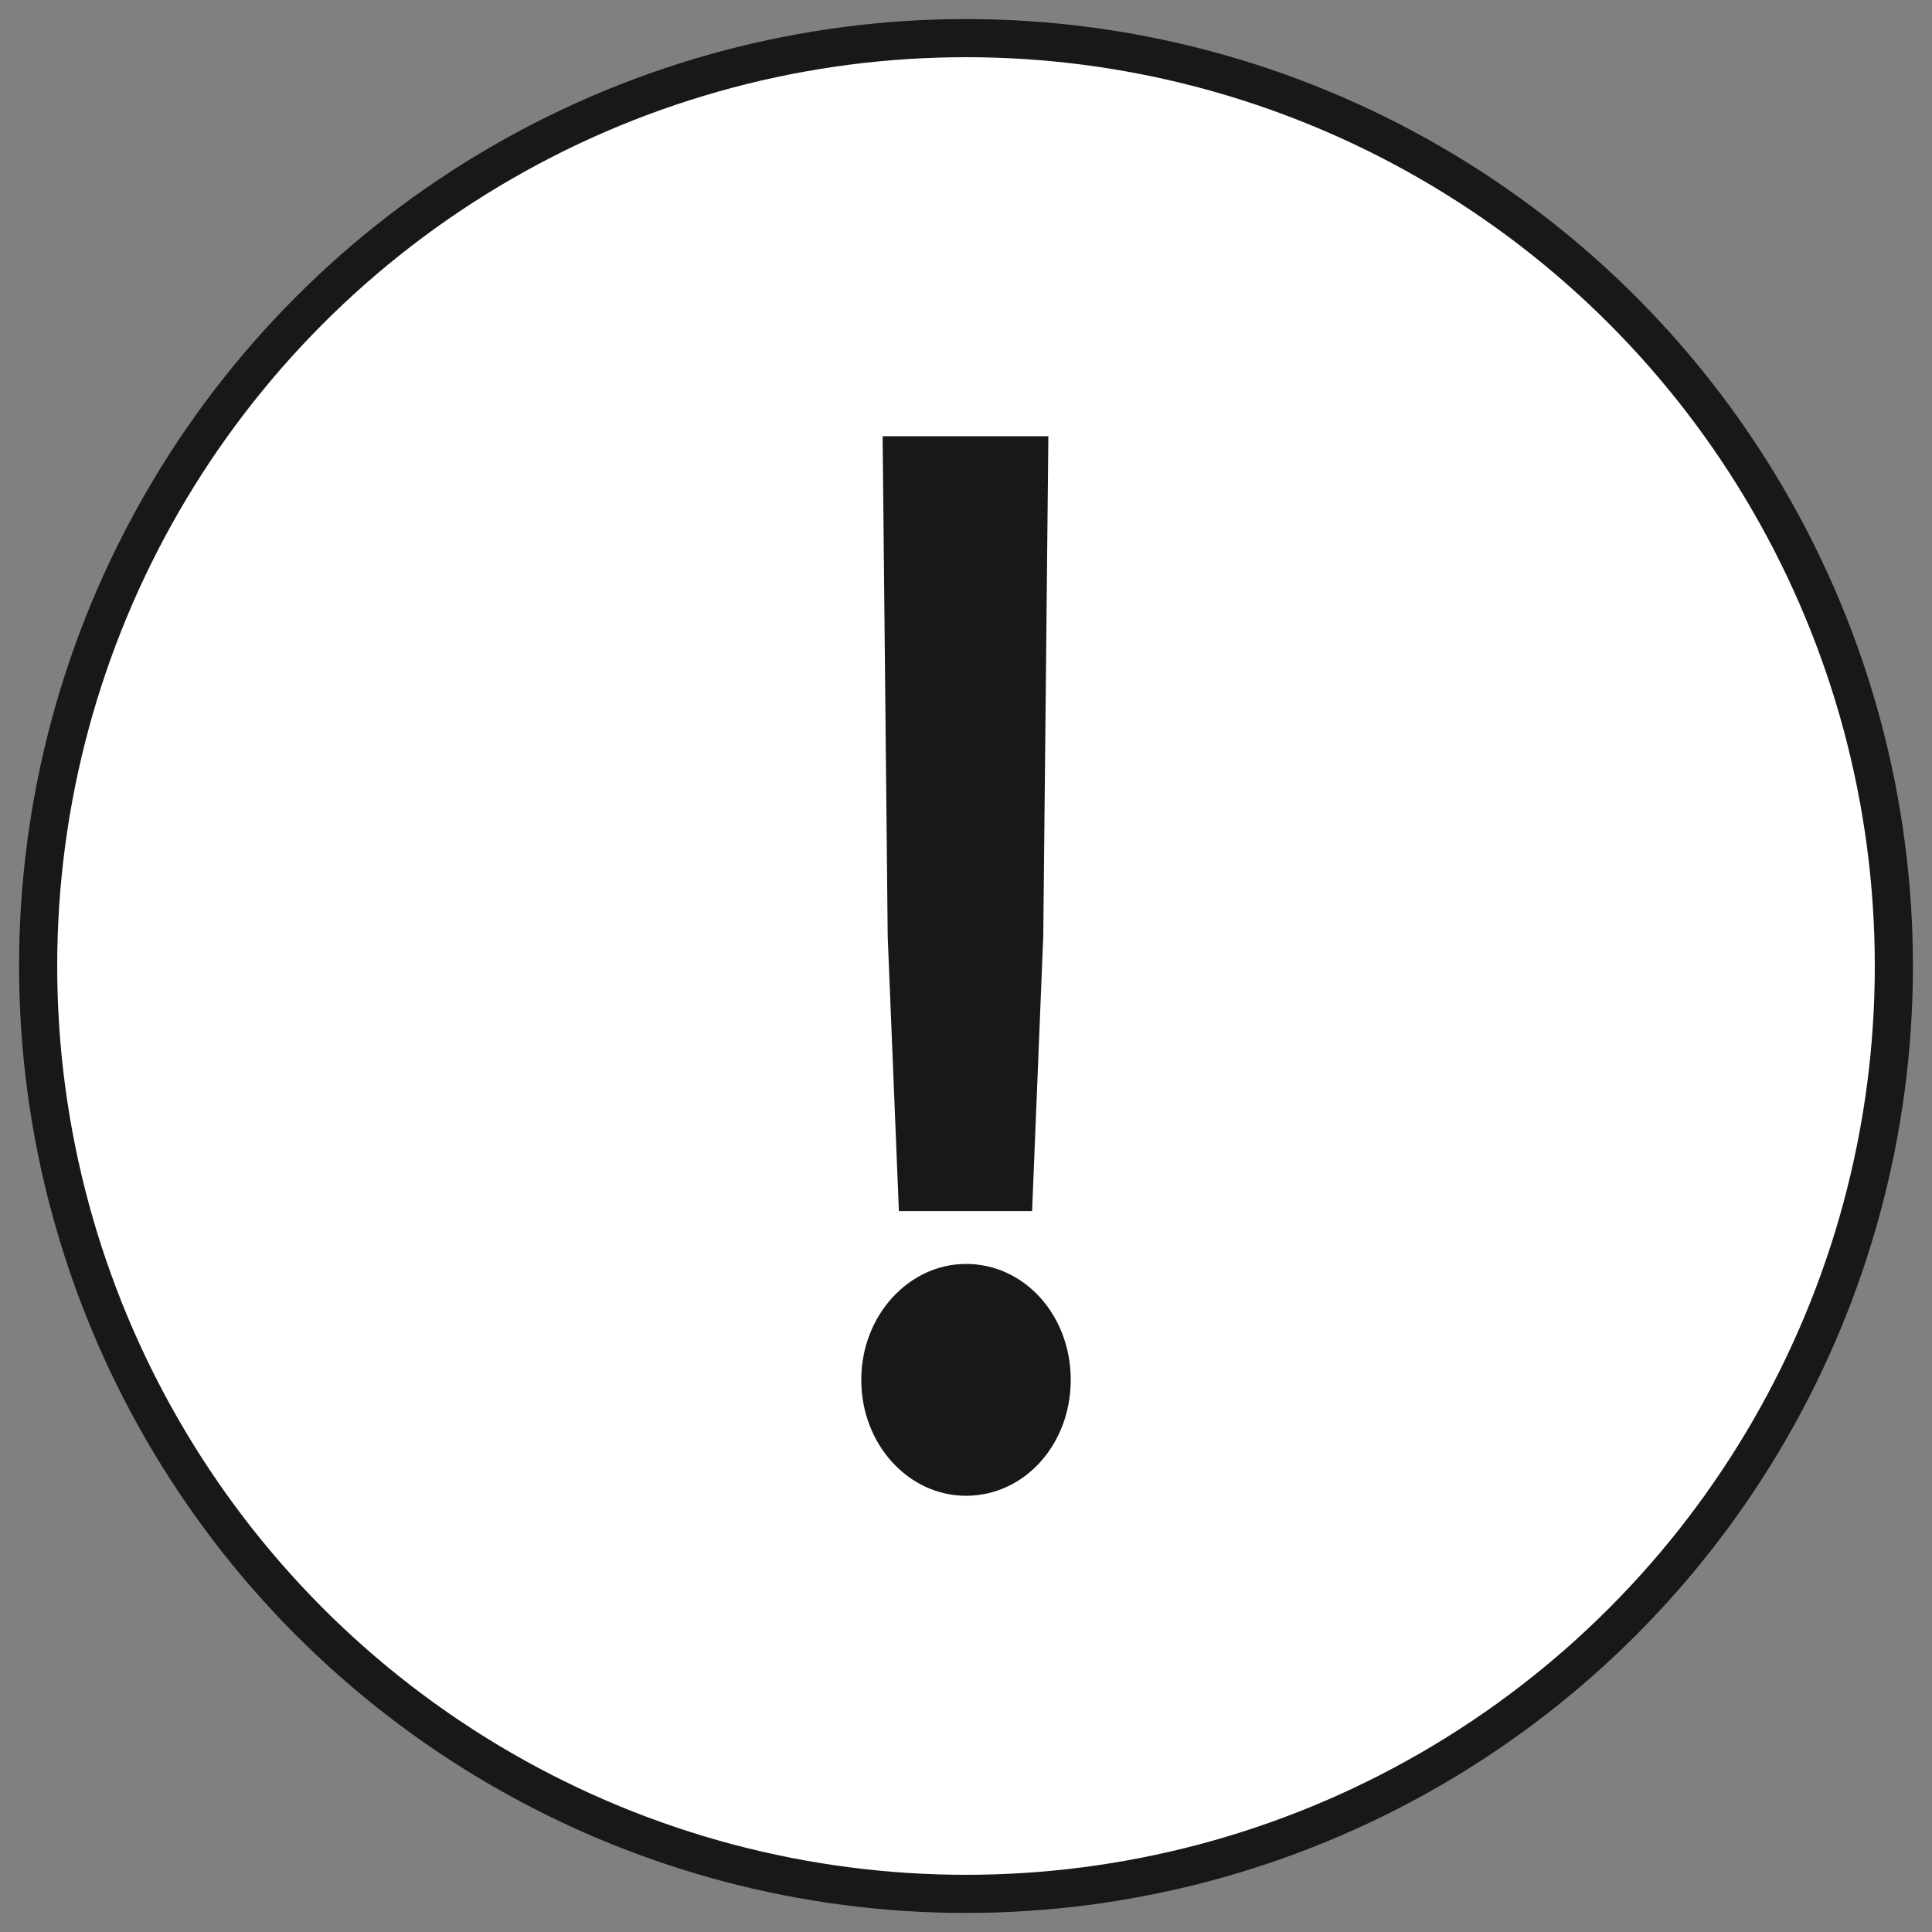
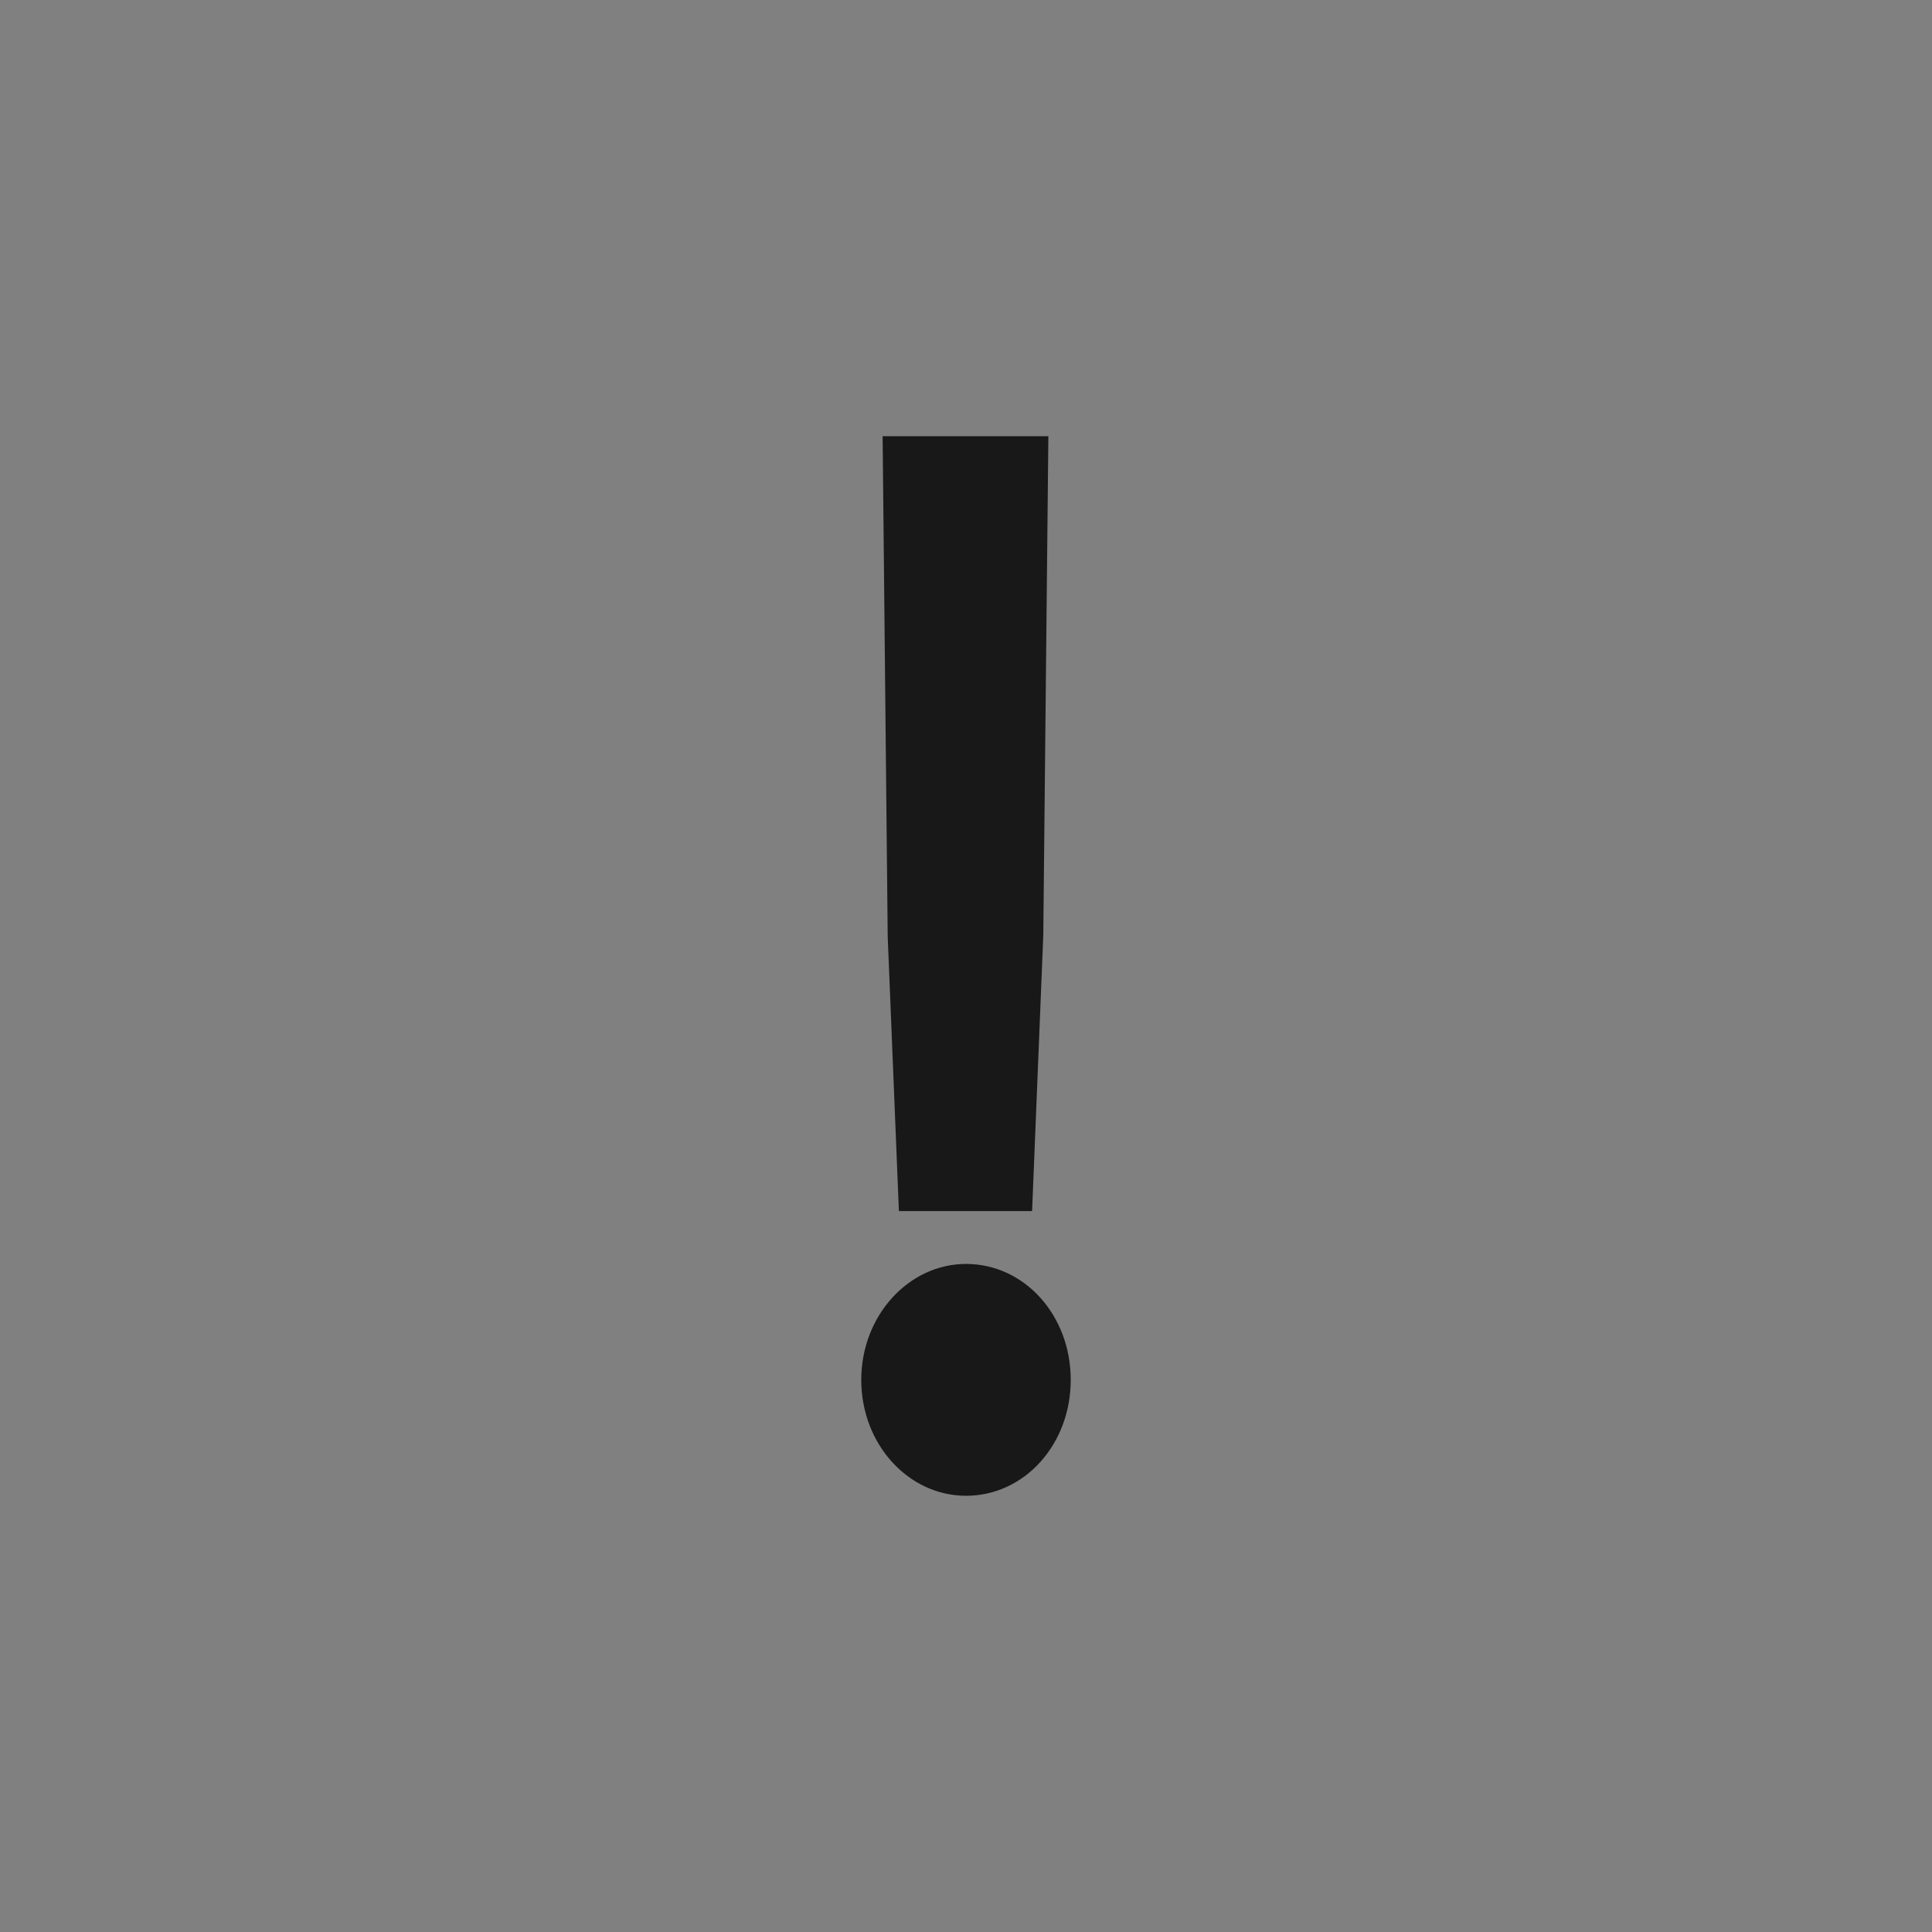
<svg xmlns="http://www.w3.org/2000/svg" id="レイヤー_1" x="0px" y="0px" width="38px" height="38px" viewBox="0 0 38 38" xml:space="preserve">
  <rect x="0" y="0" width="38" height="38" fill="#808080" stroke="none" />
-   <circle fill="#FFFFFF" stroke="#181818" stroke-width="0.75" stroke-miterlimit="10" cx="19" cy="19" r="18.25" />
  <g>
    <path fill="#181818" d="M16.94,27.14c0-1.27,0.94-2.28,2.06-2.28c1.15,0,2.06,1.01,2.06,2.28c0,1.27-0.91,2.28-2.06,2.28  C17.87,29.42,16.94,28.41,16.94,27.14z M17.68,23.82l-0.22-5.4l-0.1-9.84h3.26l-0.1,9.82l-0.22,5.42H17.68z" />
  </g>
  <g />
  <g />
  <g />
  <g />
  <g />
  <g />
</svg>